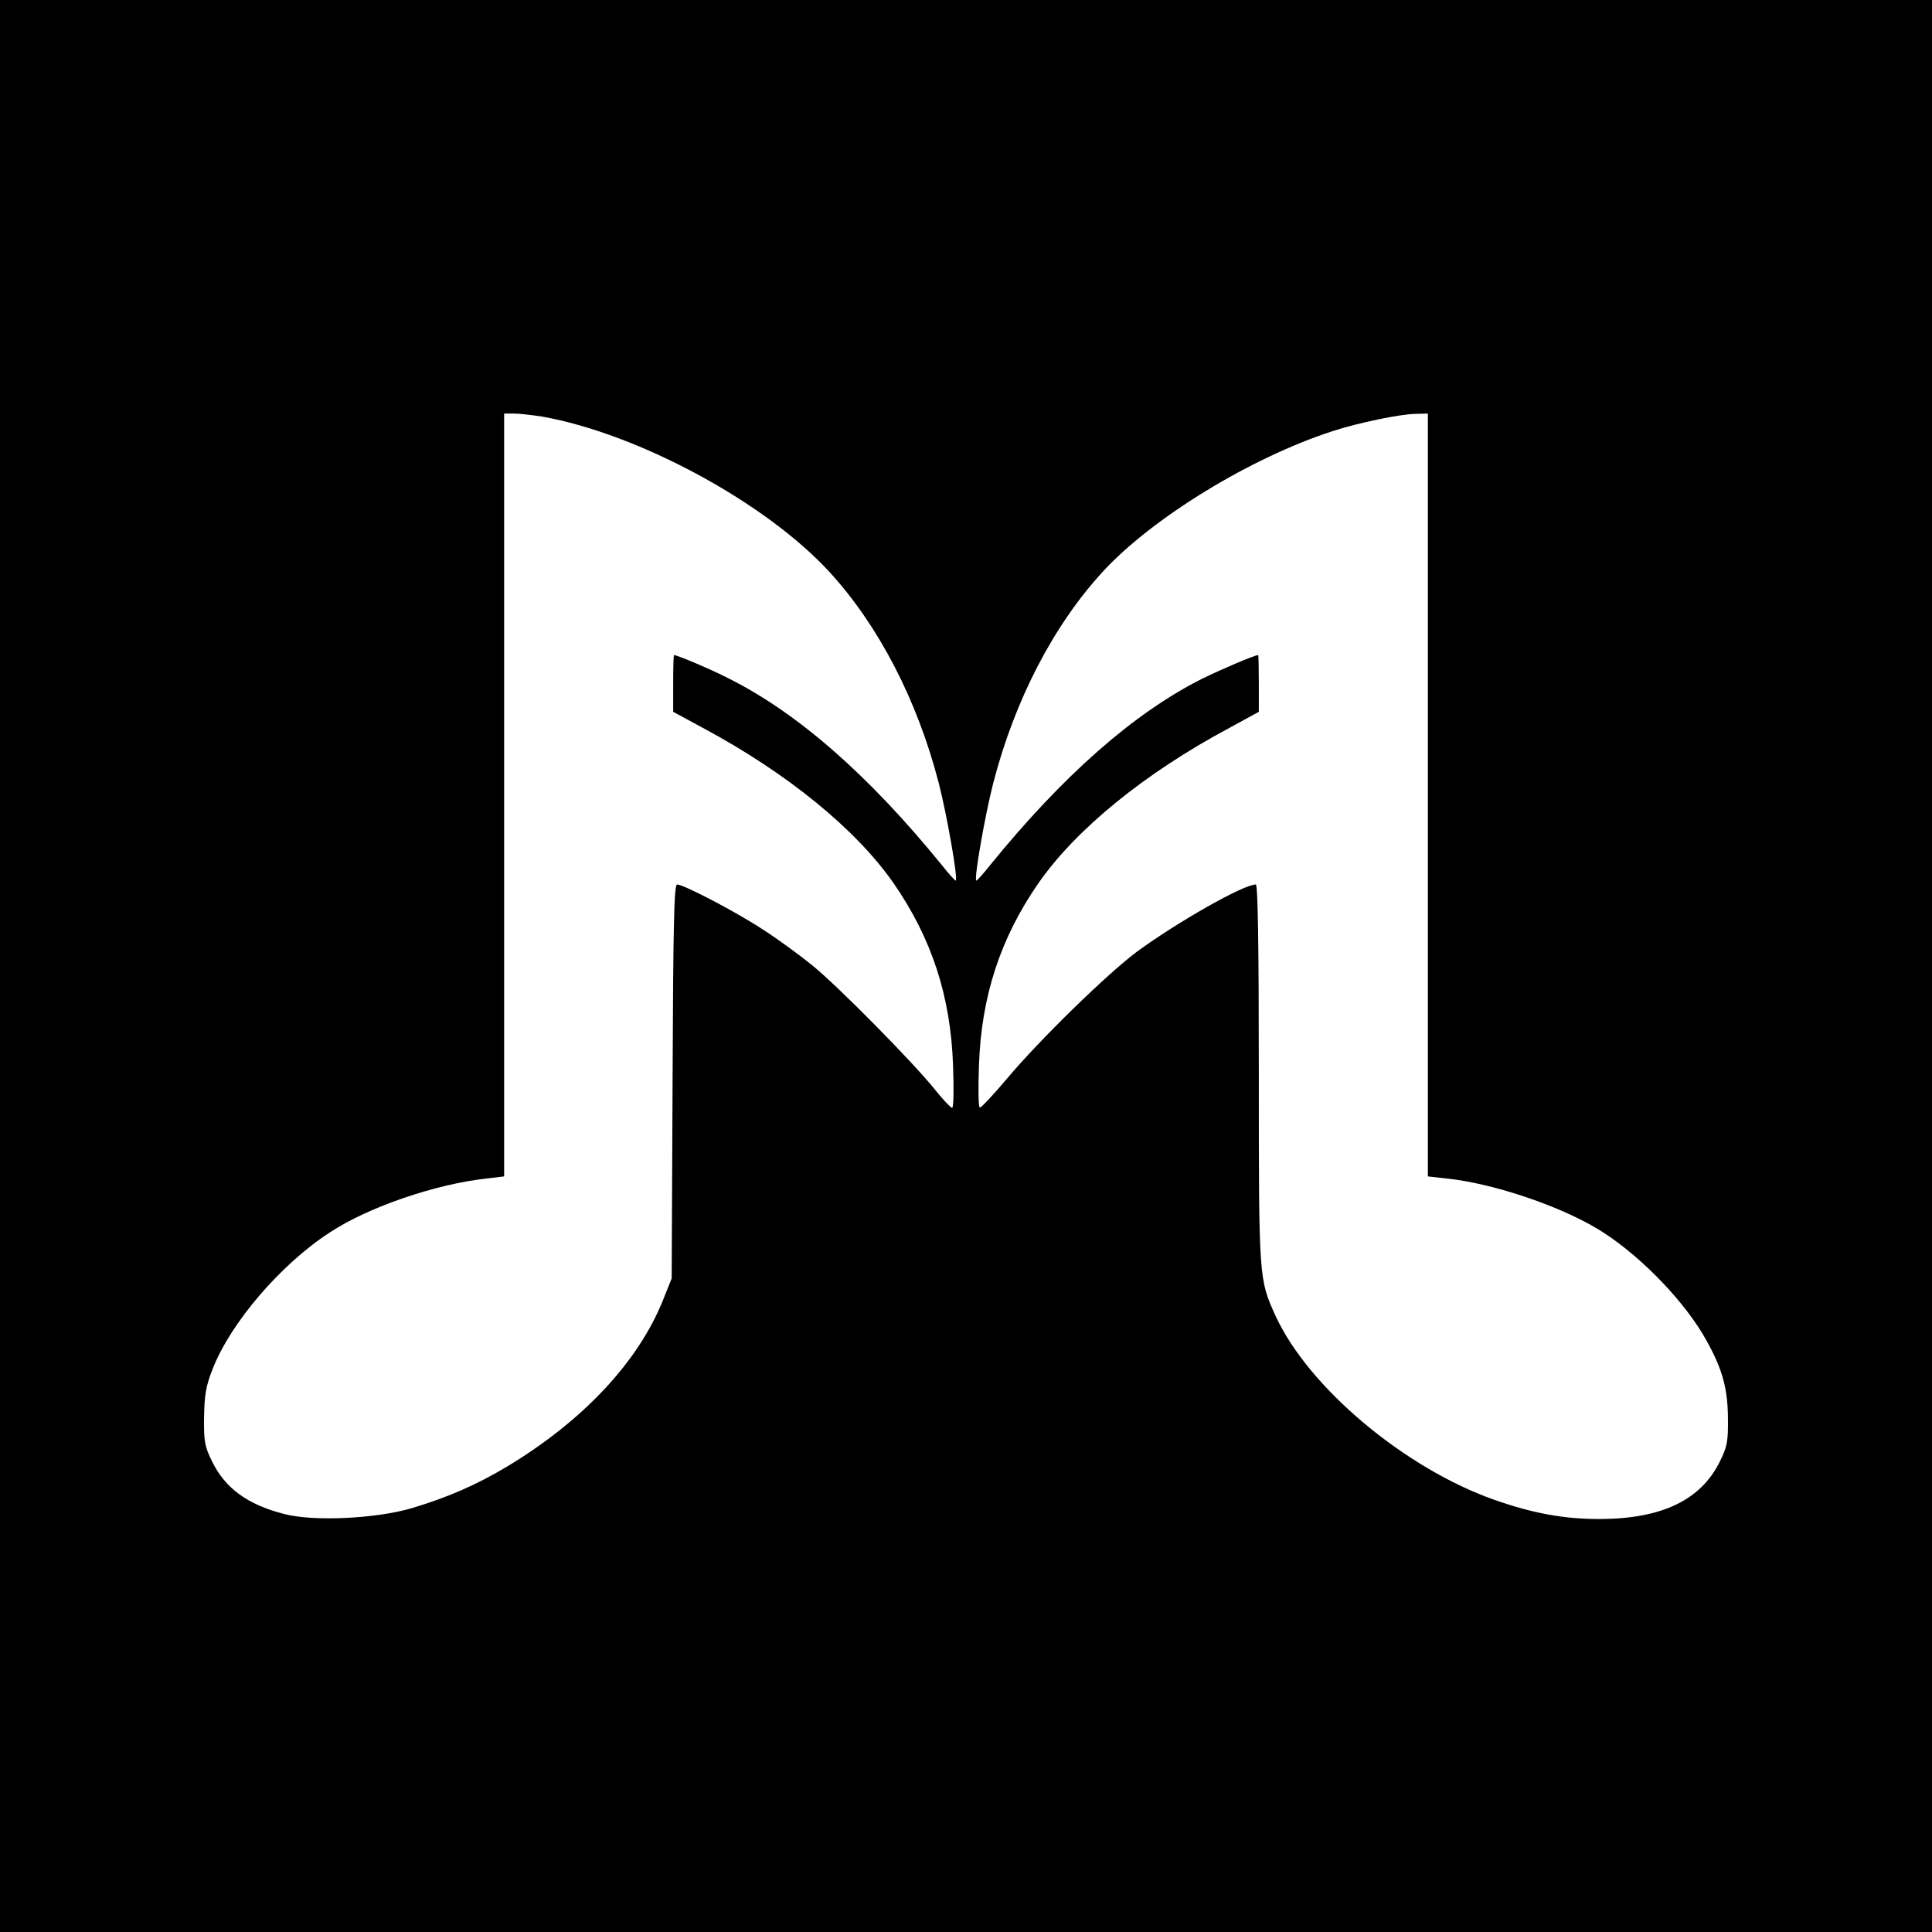
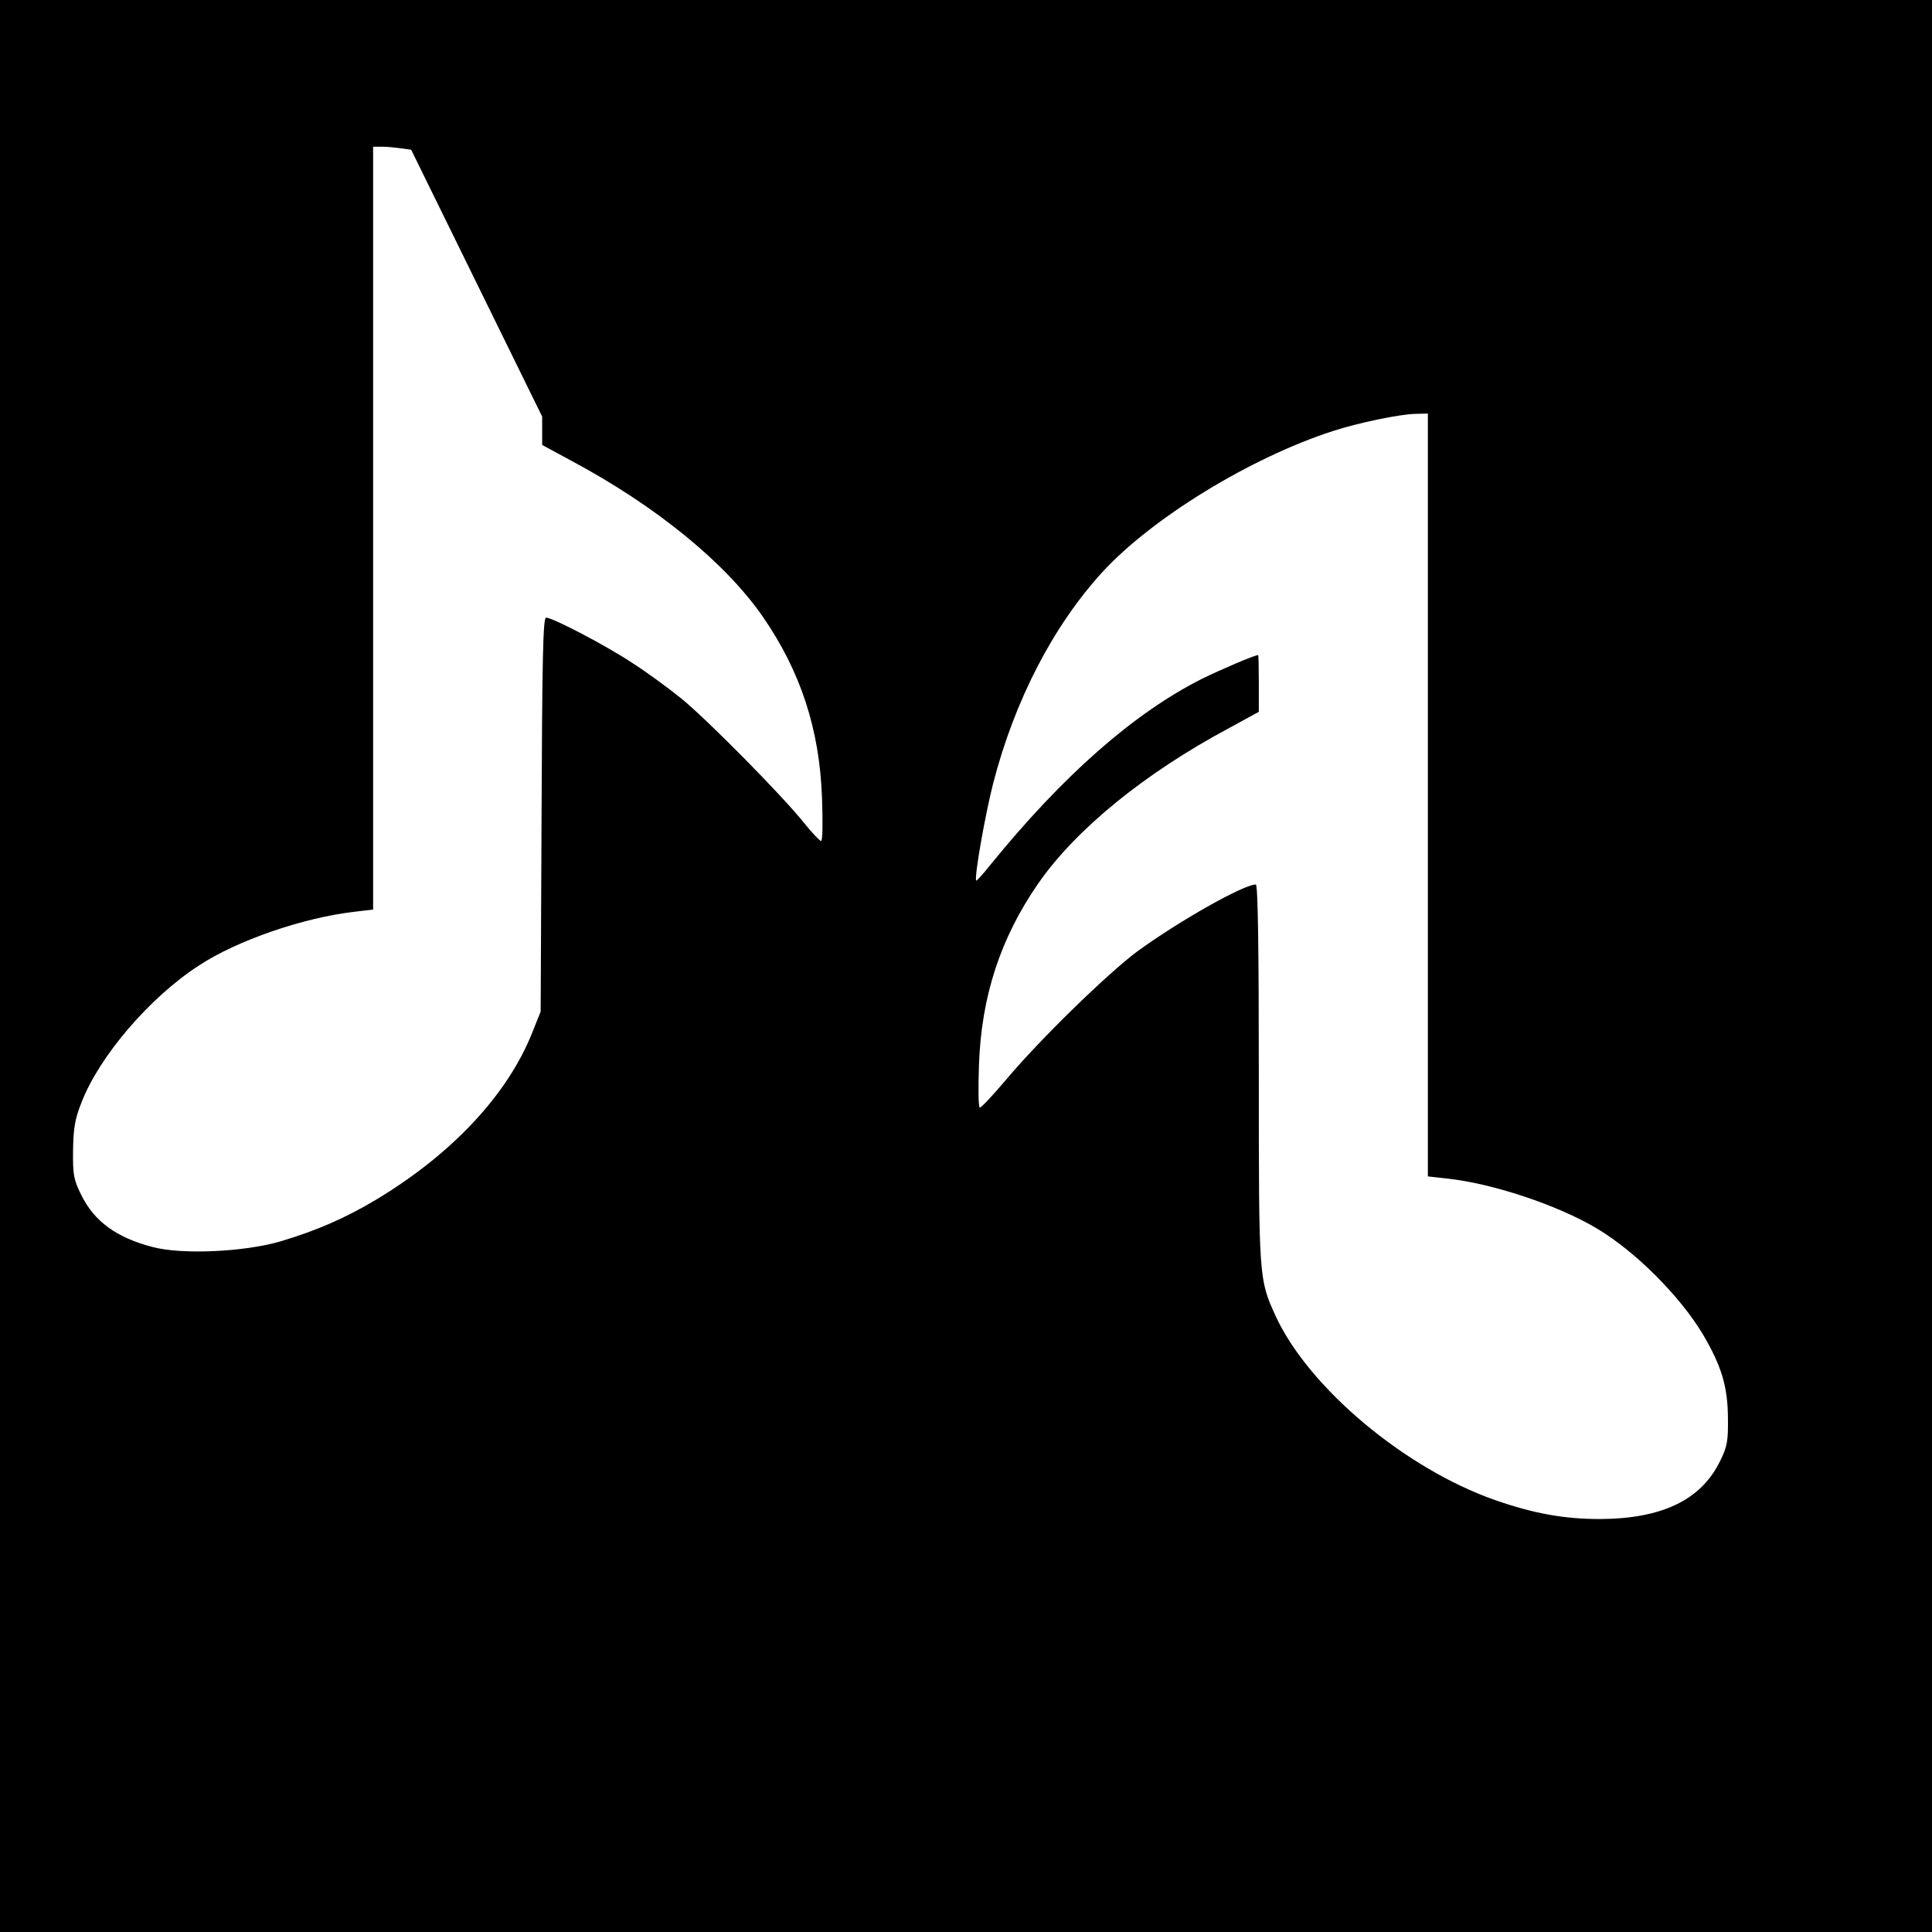
<svg xmlns="http://www.w3.org/2000/svg" height="640pt" preserveAspectRatio="xMidYMid meet" viewBox="0 0 640 640" width="640pt">
-   <path d="m0 3200v-3200h3200 3200v3200 3200h-3200-3200zm1796 1820c320-57 741-285 952-515 163-178 291-425 362-700 26-101 64-315 56-322-1-2-22 21-45 50-243 299-478 505-708 620-58 30-170 77-180 77-2 0-3-42-3-94v-94l98-53c280-150 509-337 633-516 125-181 188-373 196-600 3-81 2-143-3-143-5 1-29 26-54 57-71 90-326 348-409 415-42 34-114 87-161 117-89 59-265 151-287 151-10 0-13-130-15-652l-3-653-28-70c-82-206-266-402-517-553-102-61-196-102-316-138-119-35-326-45-424-19-120 31-194 85-237 173-25 50-28 67-27 147 1 72 6 104 28 159 59 153 226 348 388 453 127 84 349 160 519 179l59 7v1263 1264h33c18 0 60-5 93-10zm2934-1254v-1263l62-7c149-15 368-88 497-165 128-76 275-223 352-351 61-104 82-171 83-275 1-79-2-97-27-147-63-127-191-189-397-190-118 0-219 18-348 63-299 105-618 373-727 611-55 121-55 122-55 800 0 421-3 628-10 628-41 0-259-124-393-222-98-73-321-290-432-422-44-52-84-95-89-95-5-1-6 61-3 142 8 227 71 419 196 600 124 179 353 366 634 516l97 53v94c0 52-1 94-2 94-12 0-124-48-187-79-226-114-460-320-702-618-23-29-44-52-45-50-8 7 30 221 56 322 71 275 199 522 362 700 164 179 491 379 763 467 86 28 223 56 273 57l42 1z" transform="matrix(.1 0 0 -.1 0 640)" />
+   <path d="m0 3200v-3200h3200 3200v3200 3200h-3200-3200zm1796 1820v-94l98-53c280-150 509-337 633-516 125-181 188-373 196-600 3-81 2-143-3-143-5 1-29 26-54 57-71 90-326 348-409 415-42 34-114 87-161 117-89 59-265 151-287 151-10 0-13-130-15-652l-3-653-28-70c-82-206-266-402-517-553-102-61-196-102-316-138-119-35-326-45-424-19-120 31-194 85-237 173-25 50-28 67-27 147 1 72 6 104 28 159 59 153 226 348 388 453 127 84 349 160 519 179l59 7v1263 1264h33c18 0 60-5 93-10zm2934-1254v-1263l62-7c149-15 368-88 497-165 128-76 275-223 352-351 61-104 82-171 83-275 1-79-2-97-27-147-63-127-191-189-397-190-118 0-219 18-348 63-299 105-618 373-727 611-55 121-55 122-55 800 0 421-3 628-10 628-41 0-259-124-393-222-98-73-321-290-432-422-44-52-84-95-89-95-5-1-6 61-3 142 8 227 71 419 196 600 124 179 353 366 634 516l97 53v94c0 52-1 94-2 94-12 0-124-48-187-79-226-114-460-320-702-618-23-29-44-52-45-50-8 7 30 221 56 322 71 275 199 522 362 700 164 179 491 379 763 467 86 28 223 56 273 57l42 1z" transform="matrix(.1 0 0 -.1 0 640)" />
</svg>